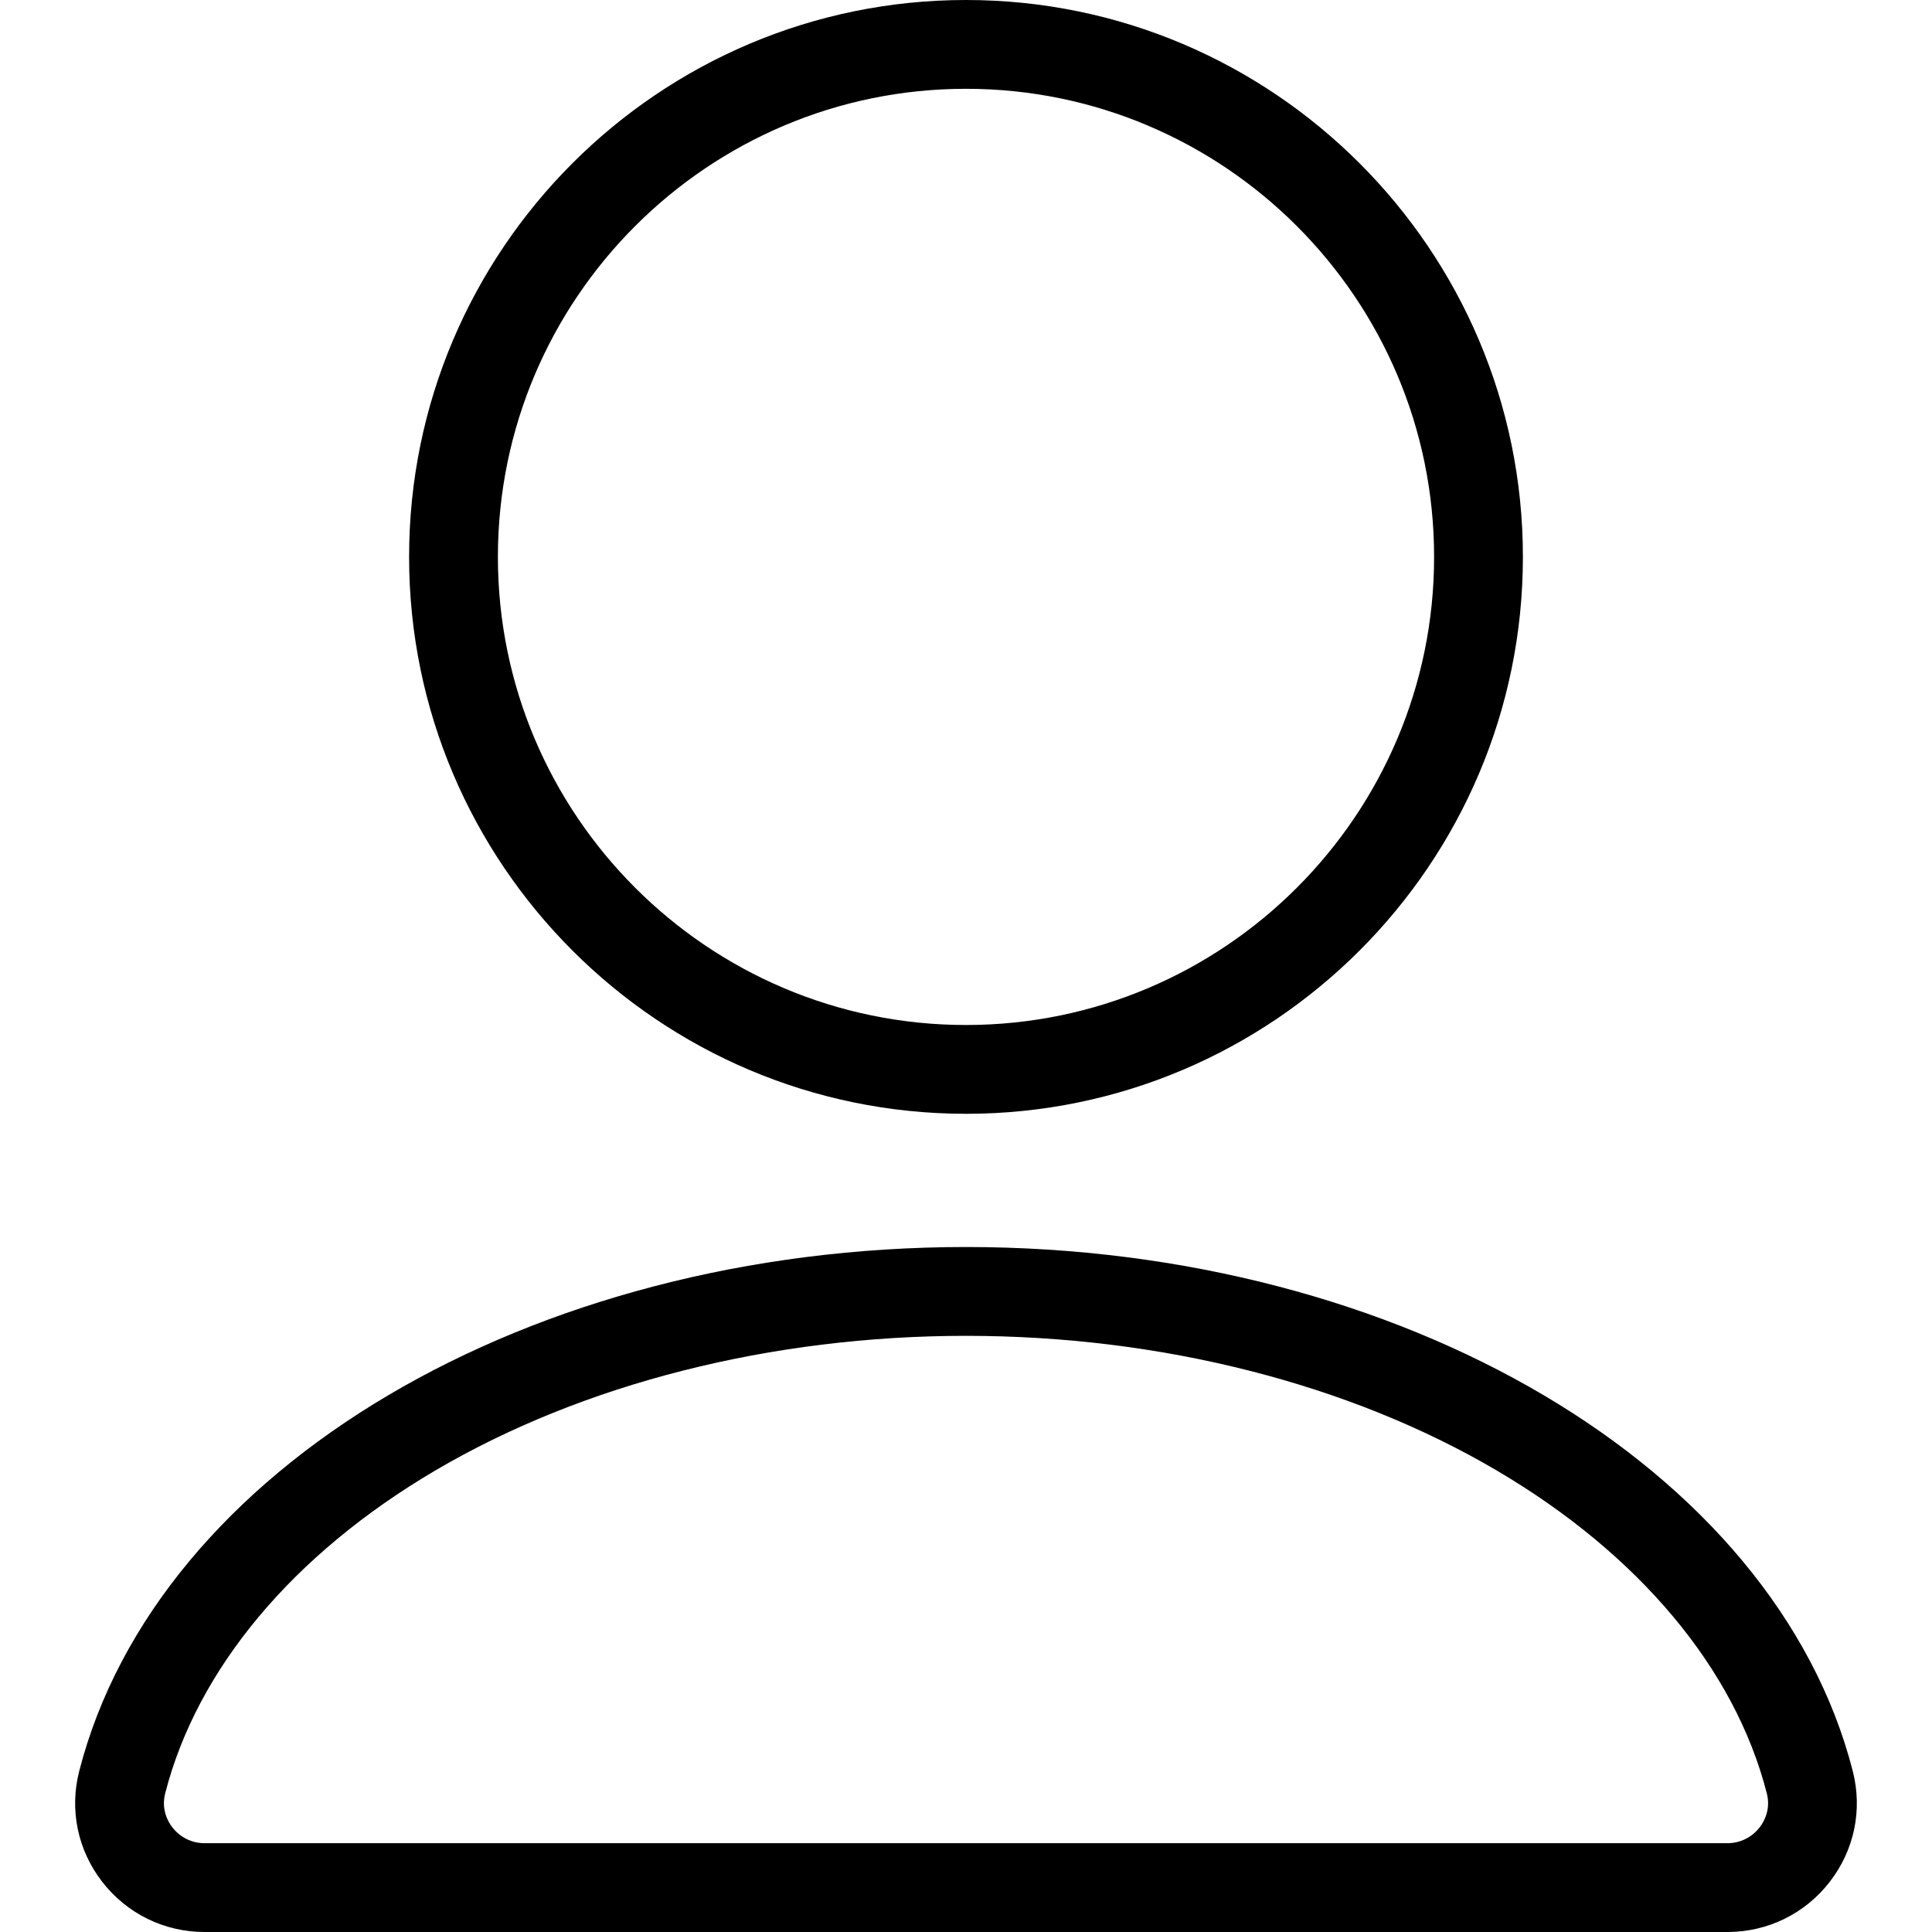
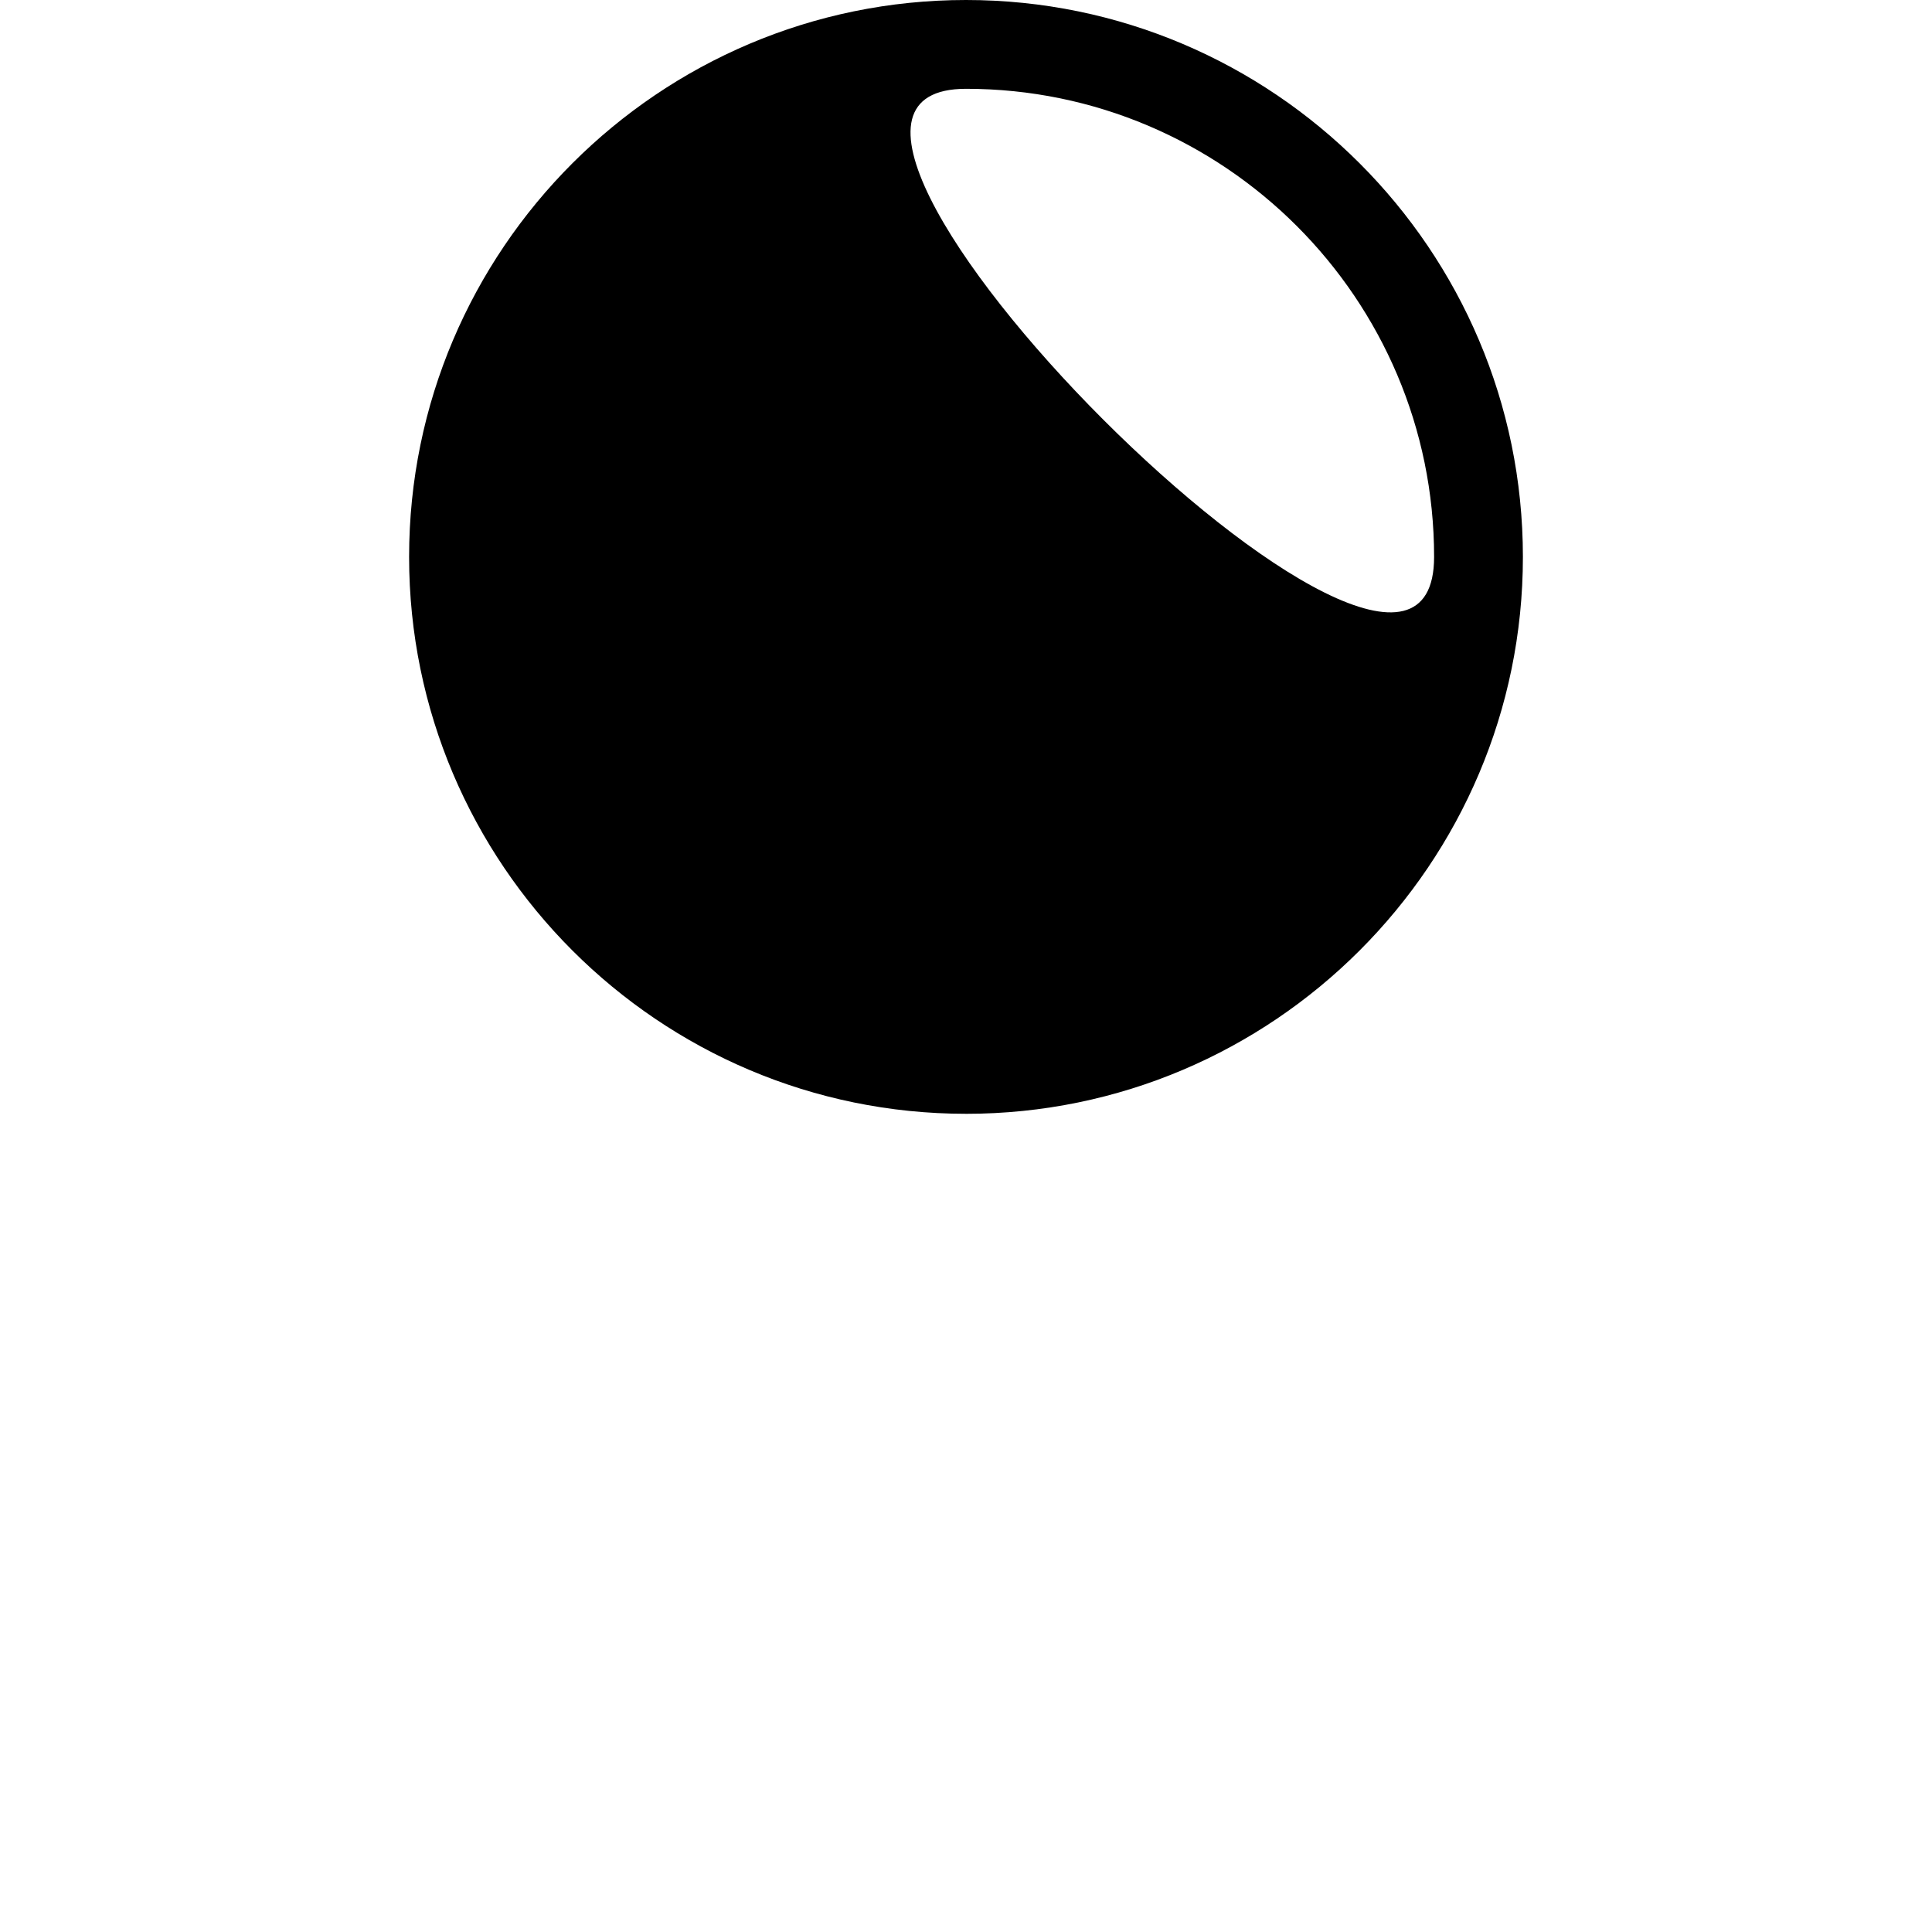
<svg xmlns="http://www.w3.org/2000/svg" id="Calque_1" data-name="Calque 1" viewBox="0 0 1080 1080">
  <defs>
    <style>      .cls-1 {        stroke-width: 0px;      }    </style>
  </defs>
  <g id="icon">
-     <path class="cls-1" d="M540,622.63c171.66,0,311.31-139.65,311.31-311.31S711.66,0,540,0,228.69,139.65,228.69,311.31s139.65,311.31,311.31,311.31ZM540,49.64c144.28,0,261.67,117.39,261.67,261.67s-117.38,261.67-261.67,261.67-261.67-117.39-261.67-261.67S395.71,49.64,540,49.64Z" />
-     <path class="cls-1" d="M1035.72,990.08c-43.55-169.77-252.03-292.99-495.72-292.99S87.83,820.31,44.28,990.08c-5.55,21.63-.86,44.18,12.87,61.88,13.83,17.82,34.68,28.04,57.22,28.04h851.25c22.54,0,43.4-10.22,57.22-28.04,13.73-17.7,18.42-40.25,12.87-61.88ZM983.63,1021.53c-4.35,5.61-10.92,8.83-18,8.83H114.37c-7.09,0-13.65-3.22-18-8.83-2.5-3.22-6.35-9.99-4.01-19.11,17.85-69.57,71.47-133.64,150.99-180.42,82.51-48.53,187.86-75.26,296.65-75.26s214.14,26.73,296.65,75.26c79.52,46.78,133.14,110.85,150.99,180.42,2.34,9.12-1.51,15.89-4.01,19.11Z" />
+     <path class="cls-1" d="M540,622.63c171.66,0,311.31-139.65,311.31-311.31S711.66,0,540,0,228.69,139.65,228.69,311.31s139.65,311.31,311.31,311.31ZM540,49.64c144.28,0,261.67,117.39,261.67,261.67S395.71,49.64,540,49.64Z" />
  </g>
</svg>